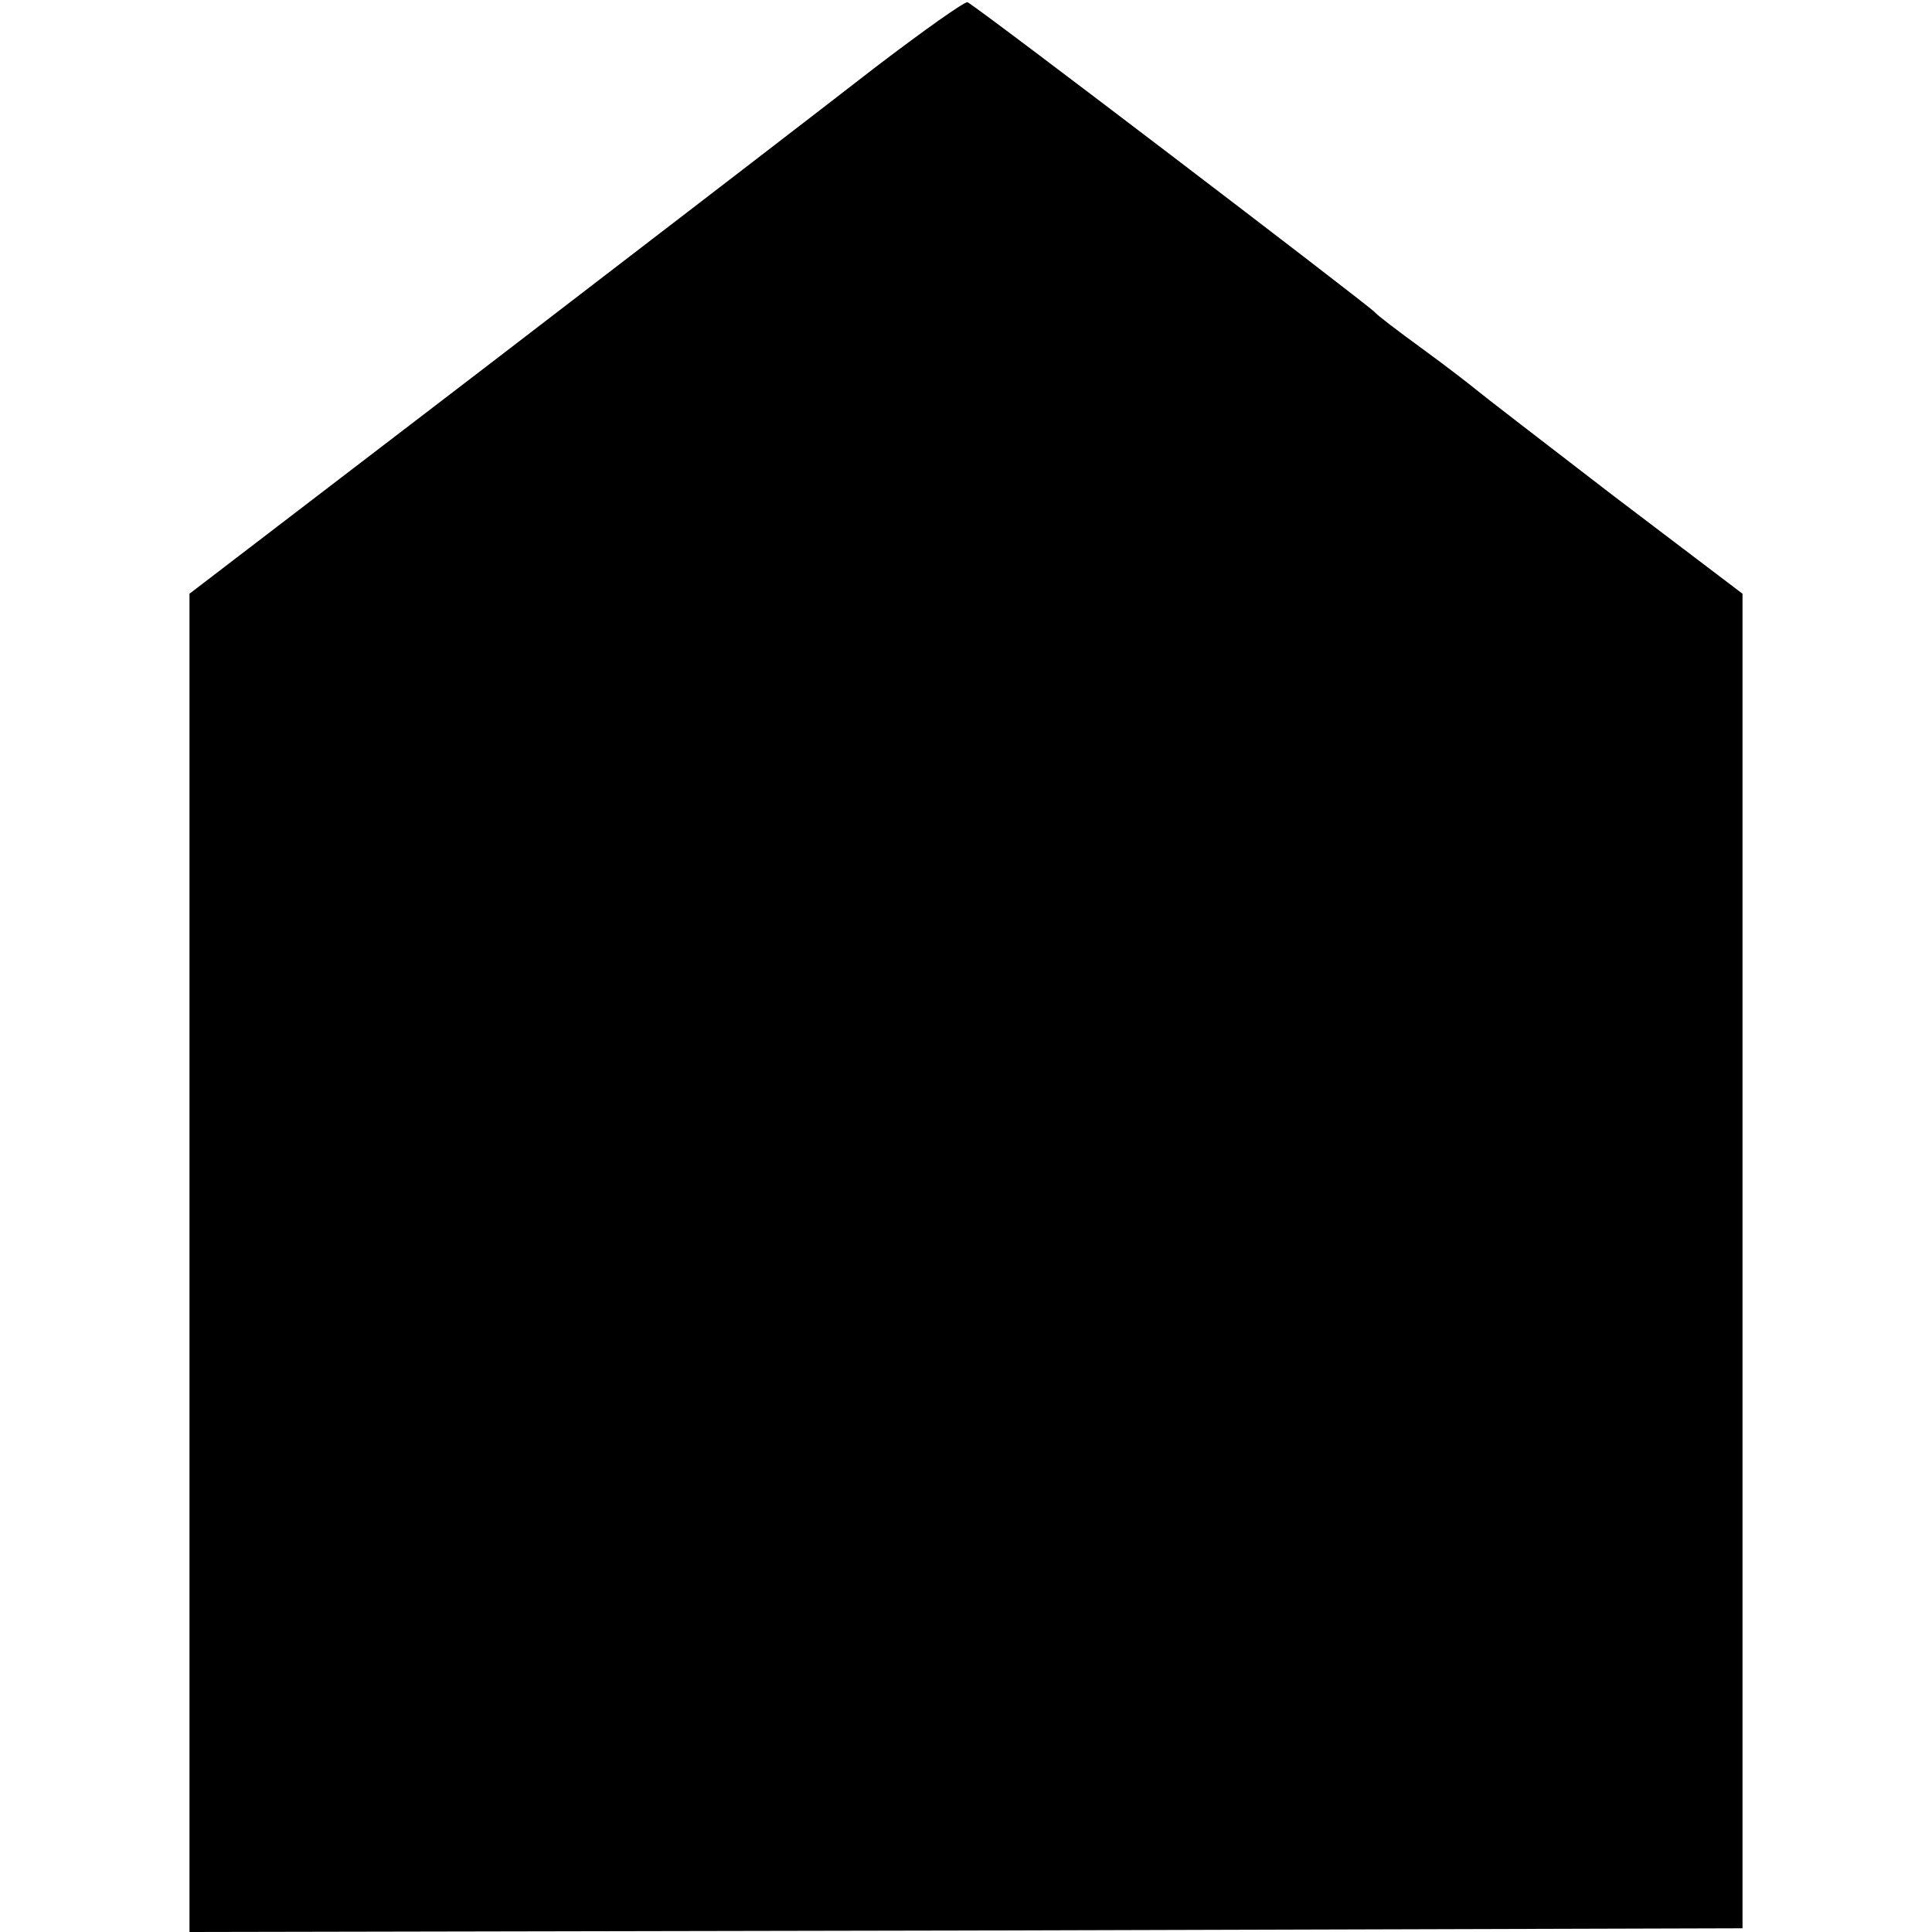
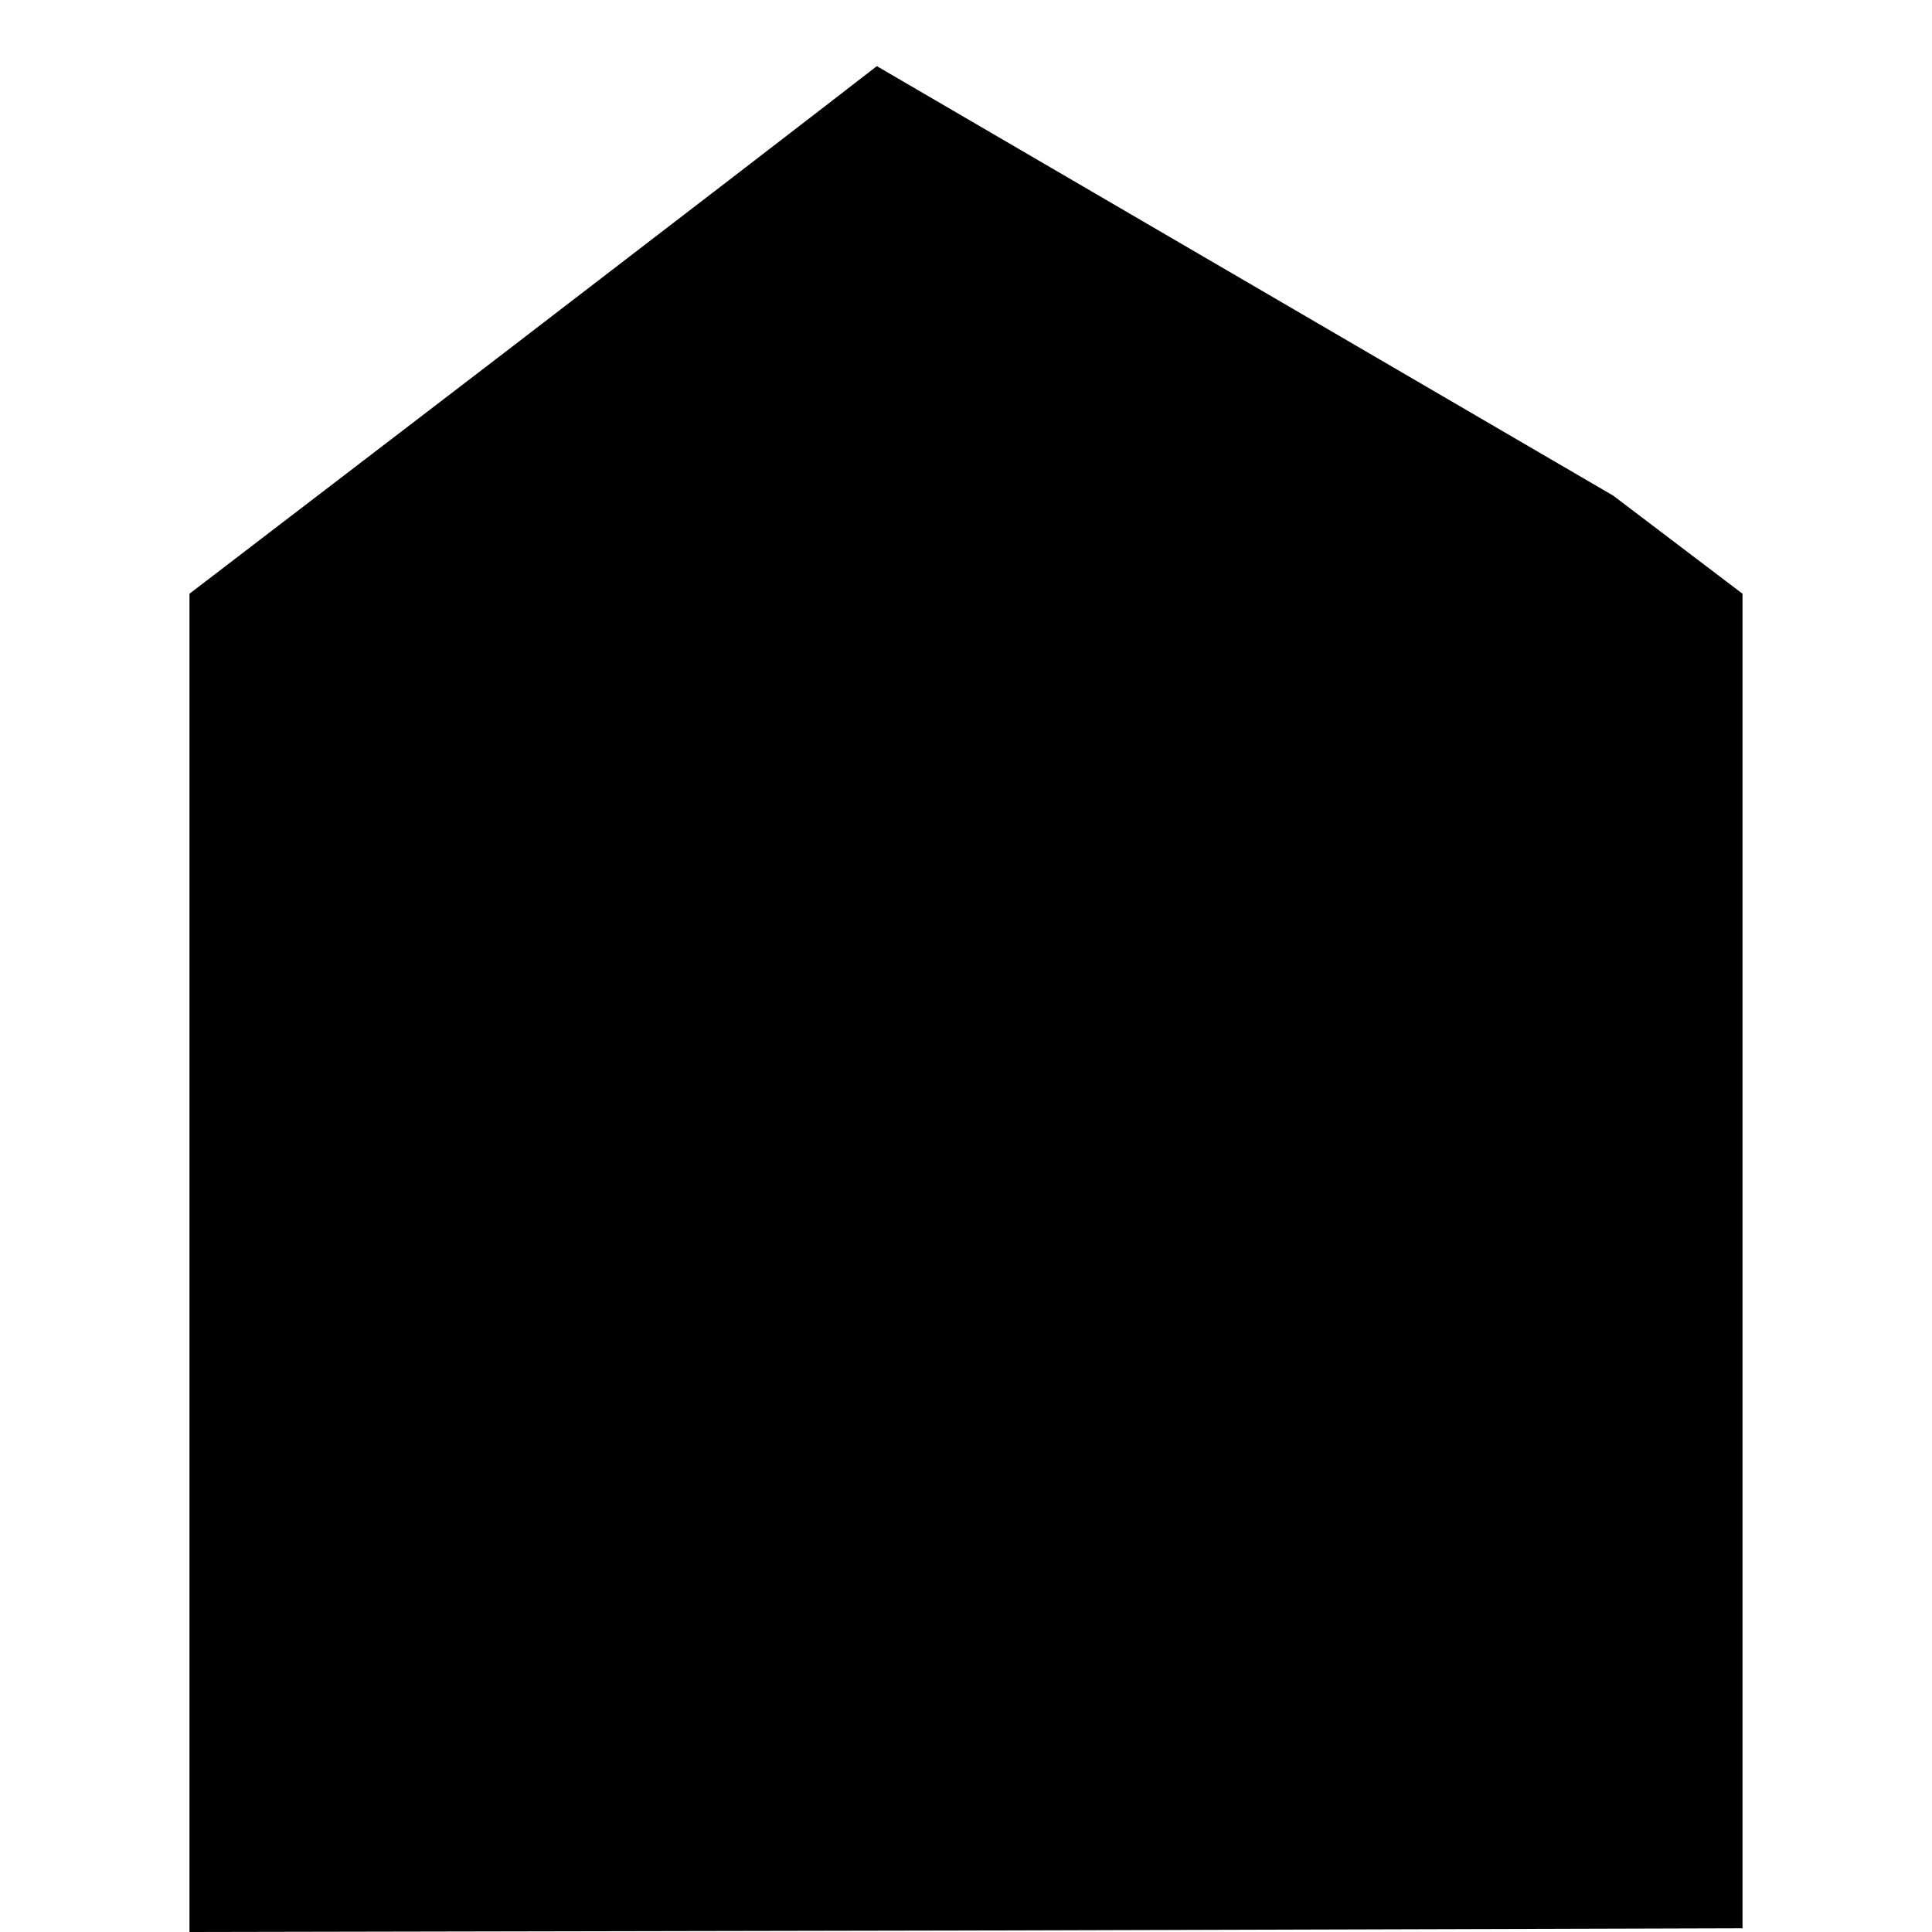
<svg xmlns="http://www.w3.org/2000/svg" version="1.0" width="260pt" height="260pt" viewBox="0 0 260 260" preserveAspectRatio="xMidYMid meet">
  <g transform="translate(0,260) scale(0.1,-0.1)" fill="#000000" stroke="none">
-     <path d="M1180 2511 c-63 -49 -297 -229 -520 -400 l-405 -310 0 -901 0 -900 1045 2 1045 3 0 898 0 898 -174 132 c-95 73 -178 137 -185 143 -6 5 -38 30 -71 54 -33 24 -62 46 -65 50 -8 9 -540 415 -548 417 -4 1 -59 -38 -122 -86z" />
+     <path d="M1180 2511 c-63 -49 -297 -229 -520 -400 l-405 -310 0 -901 0 -900 1045 2 1045 3 0 898 0 898 -174 132 z" />
  </g>
</svg>